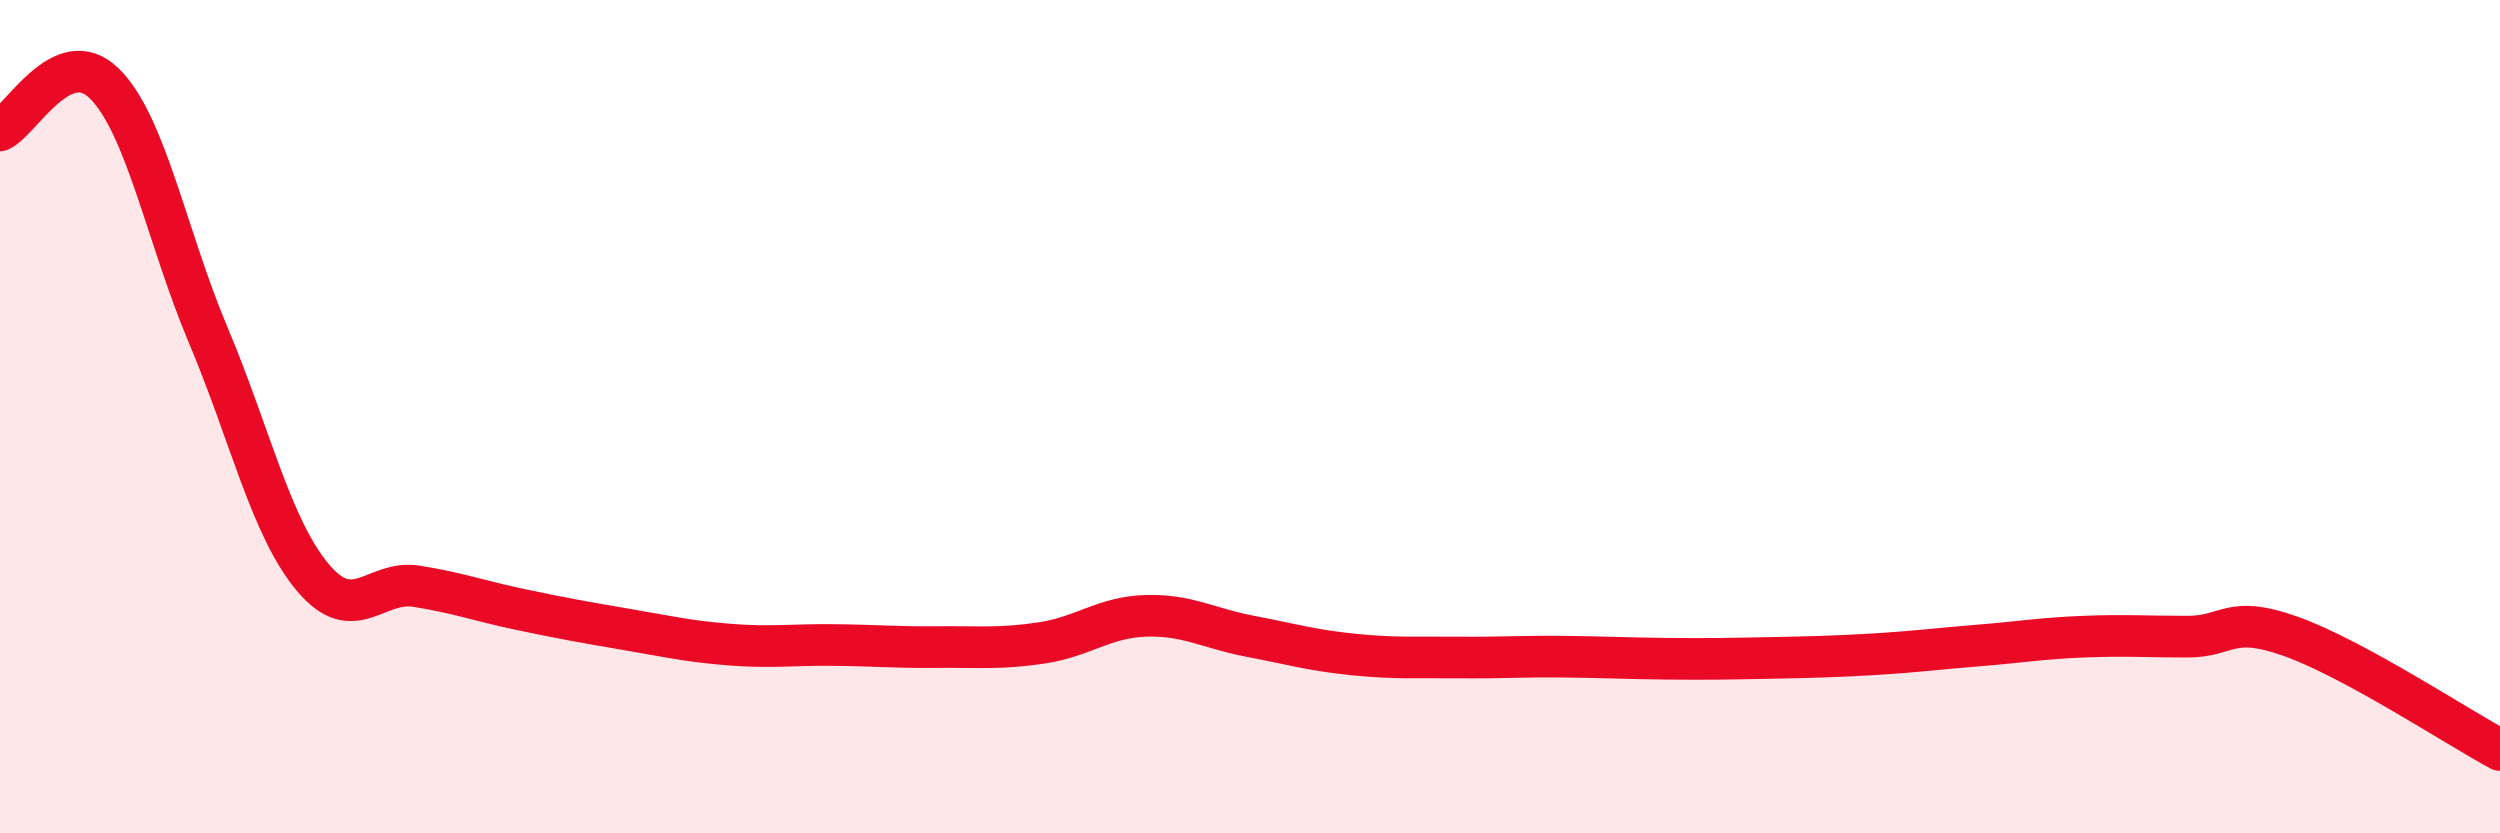
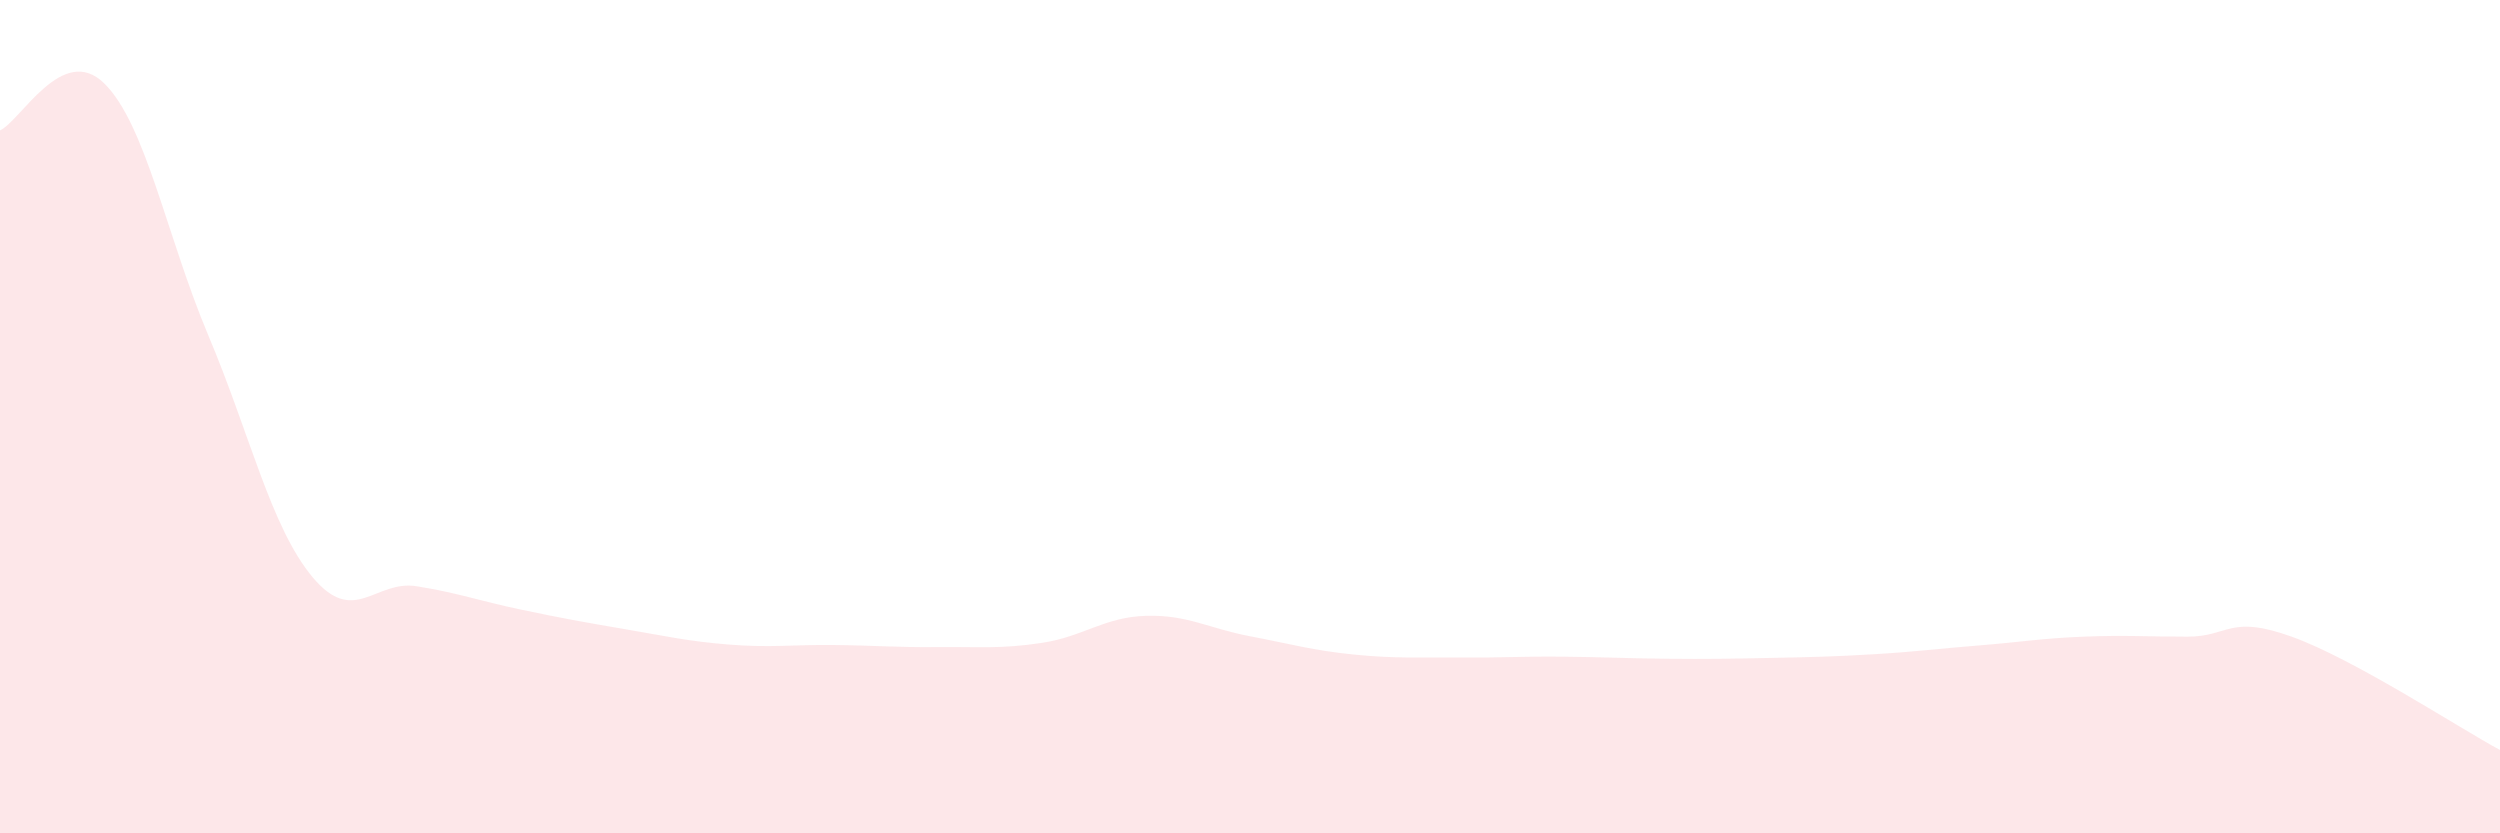
<svg xmlns="http://www.w3.org/2000/svg" width="60" height="20" viewBox="0 0 60 20">
  <path d="M 0,3.13 C 0.5,2.9 1.5,1.02 2.5,2 C 3.5,2.98 4,5.68 5,8.05 C 6,10.42 6.5,12.65 7.5,13.85 C 8.5,15.05 9,13.91 10,14.07 C 11,14.23 11.5,14.42 12.5,14.63 C 13.5,14.84 14,14.93 15,15.1 C 16,15.27 16.5,15.39 17.5,15.47 C 18.5,15.55 19,15.47 20,15.48 C 21,15.49 21.5,15.54 22.5,15.53 C 23.5,15.52 24,15.58 25,15.43 C 26,15.28 26.5,14.81 27.5,14.78 C 28.5,14.75 29,15.08 30,15.27 C 31,15.46 31.5,15.61 32.5,15.71 C 33.5,15.81 34,15.77 35,15.78 C 36,15.79 36.5,15.75 37.5,15.76 C 38.5,15.77 39,15.8 40,15.81 C 41,15.82 41.5,15.81 42.5,15.79 C 43.5,15.77 44,15.76 45,15.7 C 46,15.64 46.5,15.57 47.5,15.49 C 48.5,15.41 49,15.32 50,15.28 C 51,15.24 51.5,15.28 52.5,15.28 C 53.5,15.28 53.5,14.74 55,15.28 C 56.5,15.82 59,17.46 60,18L60 20L0 20Z" fill="#EB0A25" opacity="0.1" stroke-linecap="round" stroke-linejoin="round" />
-   <path d="M 0,3.13 C 0.5,2.9 1.5,1.02 2.5,2 C 3.5,2.98 4,5.68 5,8.05 C 6,10.42 6.5,12.65 7.5,13.85 C 8.5,15.05 9,13.91 10,14.07 C 11,14.23 11.5,14.42 12.5,14.63 C 13.5,14.84 14,14.93 15,15.1 C 16,15.27 16.5,15.39 17.5,15.47 C 18.5,15.55 19,15.47 20,15.48 C 21,15.49 21.5,15.54 22.5,15.53 C 23.5,15.52 24,15.58 25,15.43 C 26,15.28 26.5,14.81 27.5,14.78 C 28.5,14.75 29,15.08 30,15.27 C 31,15.46 31.5,15.61 32.5,15.71 C 33.5,15.81 34,15.77 35,15.78 C 36,15.79 36.5,15.75 37.5,15.76 C 38.5,15.77 39,15.8 40,15.81 C 41,15.82 41.5,15.81 42.5,15.79 C 43.5,15.77 44,15.76 45,15.7 C 46,15.64 46.5,15.57 47.5,15.49 C 48.5,15.41 49,15.32 50,15.28 C 51,15.24 51.5,15.28 52.5,15.28 C 53.5,15.28 53.5,14.74 55,15.28 C 56.5,15.82 59,17.46 60,18" stroke="#EB0A25" stroke-width="1" fill="none" stroke-linecap="round" stroke-linejoin="round" />
</svg>